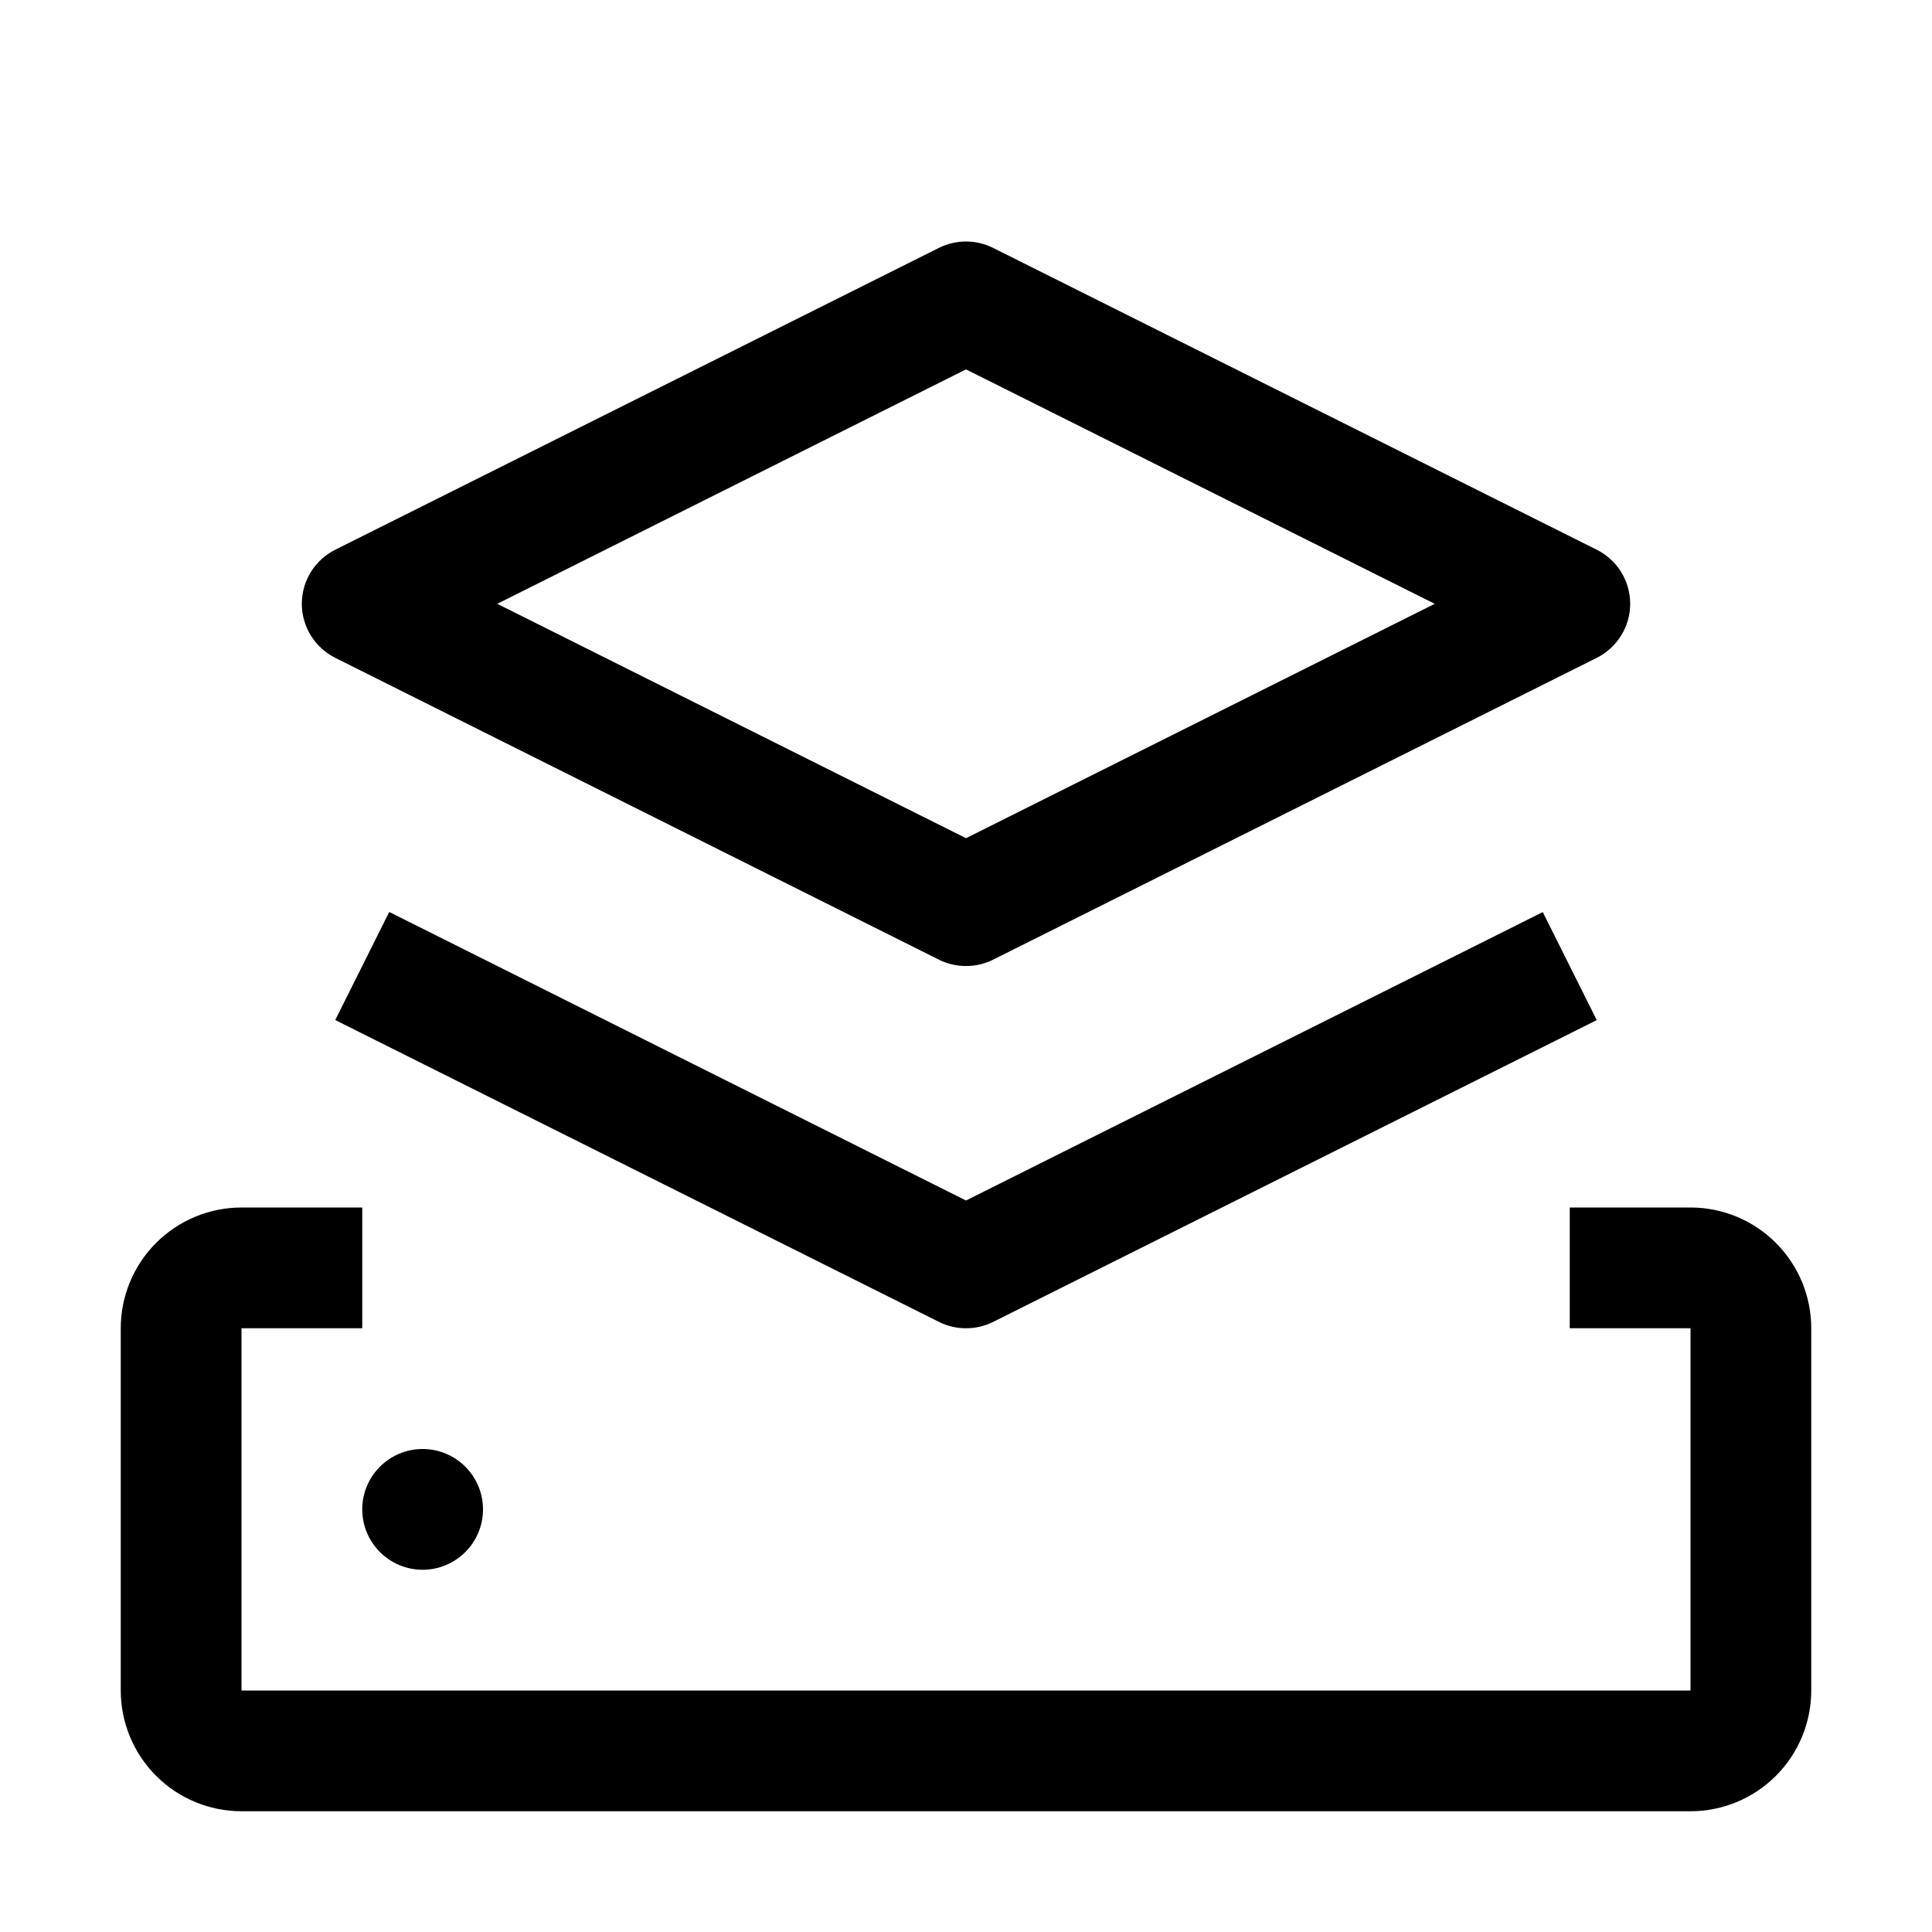
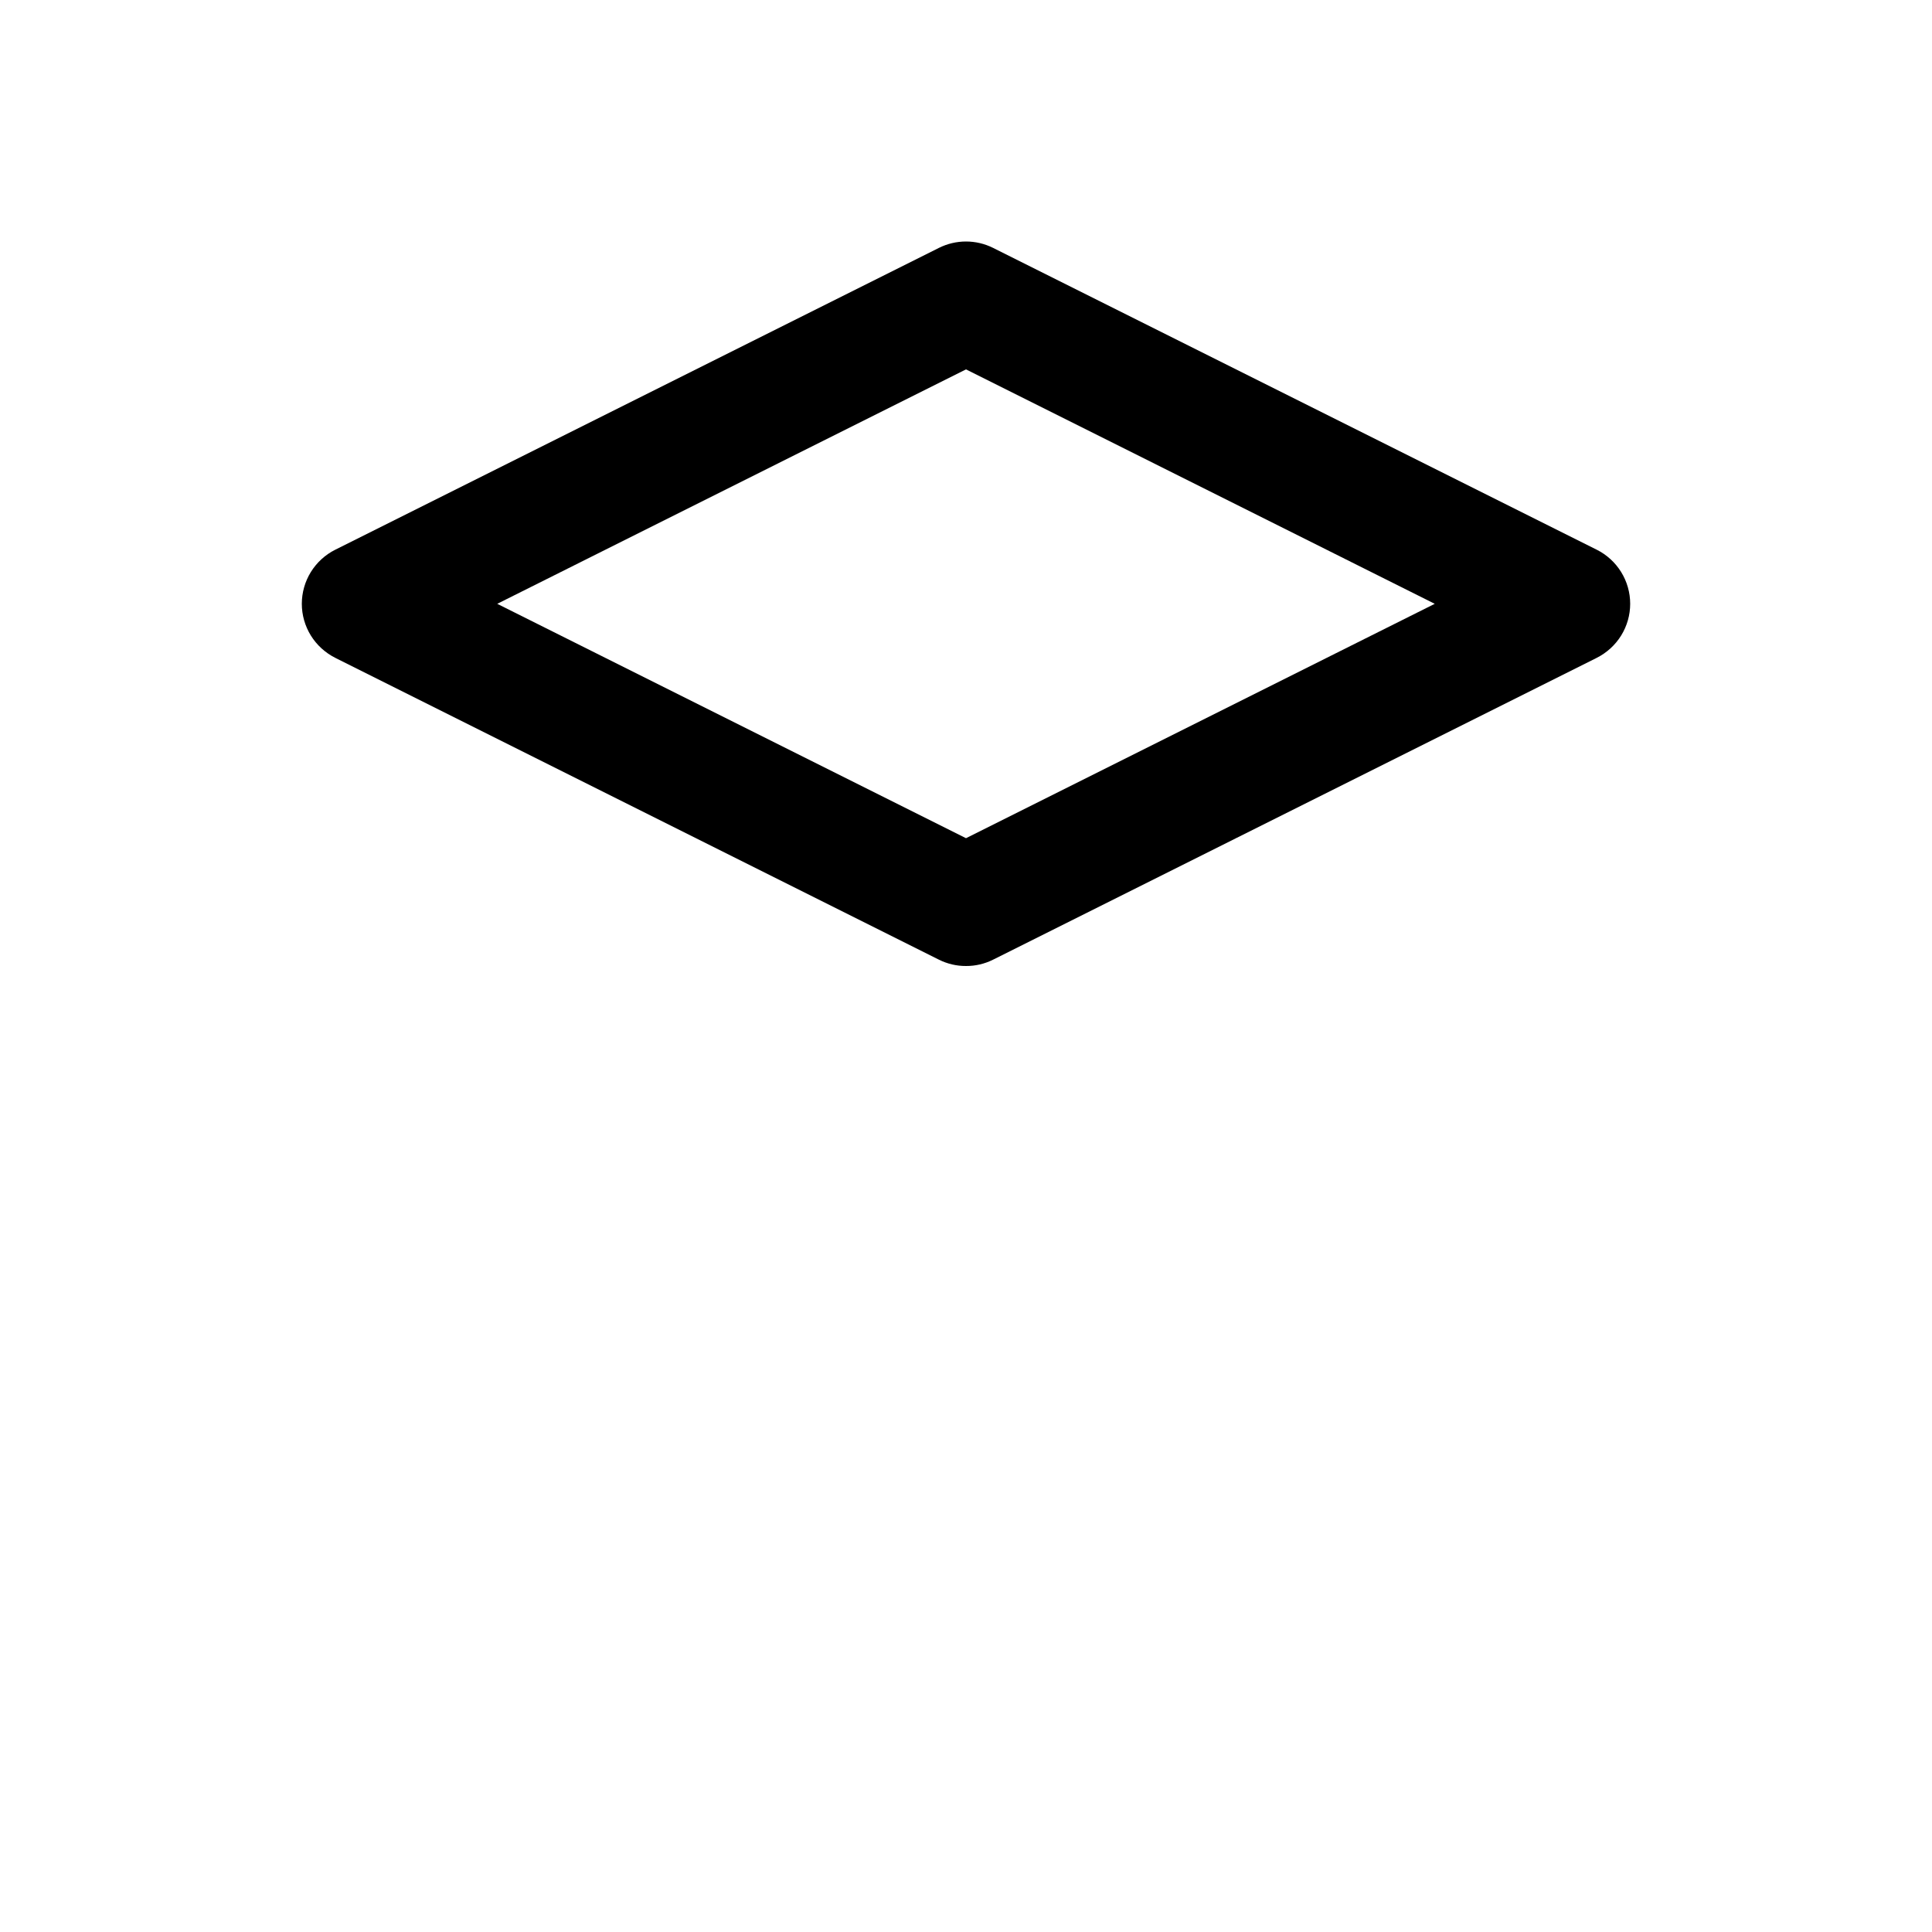
<svg xmlns="http://www.w3.org/2000/svg" width="32" height="32" viewBox="0 0 32 32" fill="none">
-   <path d="M28 20H26V22H28V28H4V22H6V20H4C3.47 20 2.961 20.211 2.586 20.586C2.211 20.961 2 21.47 2 22V28C2 28.53 2.211 29.039 2.586 29.414C2.961 29.789 3.47 30 4 30H28C28.53 30 29.039 29.789 29.414 29.414C29.789 29.039 30 28.53 30 28V22C30 21.47 29.789 20.961 29.414 20.586C29.039 20.211 28.53 20 28 20Z" fill="black" />
-   <path d="M7 26C7.552 26 8 25.552 8 25C8 24.448 7.552 24 7 24C6.448 24 6 24.448 6 25C6 25.552 6.448 26 7 26Z" fill="black" />
-   <path d="M16 22C15.845 22.001 15.692 21.965 15.553 21.895L5.553 16.895L6.447 15.105L16 19.884L25.553 15.107L26.447 16.896L16.447 21.896C16.308 21.965 16.155 22.001 16 22Z" fill="black" />
  <path d="M16 16C15.845 16.001 15.692 15.965 15.553 15.896L5.553 10.896C5.387 10.812 5.247 10.685 5.149 10.527C5.051 10.369 4.999 10.186 4.999 10.001C4.999 9.815 5.051 9.632 5.149 9.474C5.247 9.316 5.387 9.188 5.553 9.105L15.553 4.105C15.692 4.036 15.845 4 16 4C16.155 4 16.308 4.036 16.447 4.105L26.447 9.105C26.613 9.188 26.753 9.316 26.851 9.474C26.949 9.632 27.001 9.815 27.001 10.001C27.001 10.186 26.949 10.369 26.851 10.527C26.753 10.685 26.613 10.812 26.447 10.896L16.447 15.896C16.308 15.965 16.155 16.001 16 16ZM8.236 10.001L16 13.883L23.764 10.001L16 6.118L8.236 10.001Z" fill="black" />
</svg>